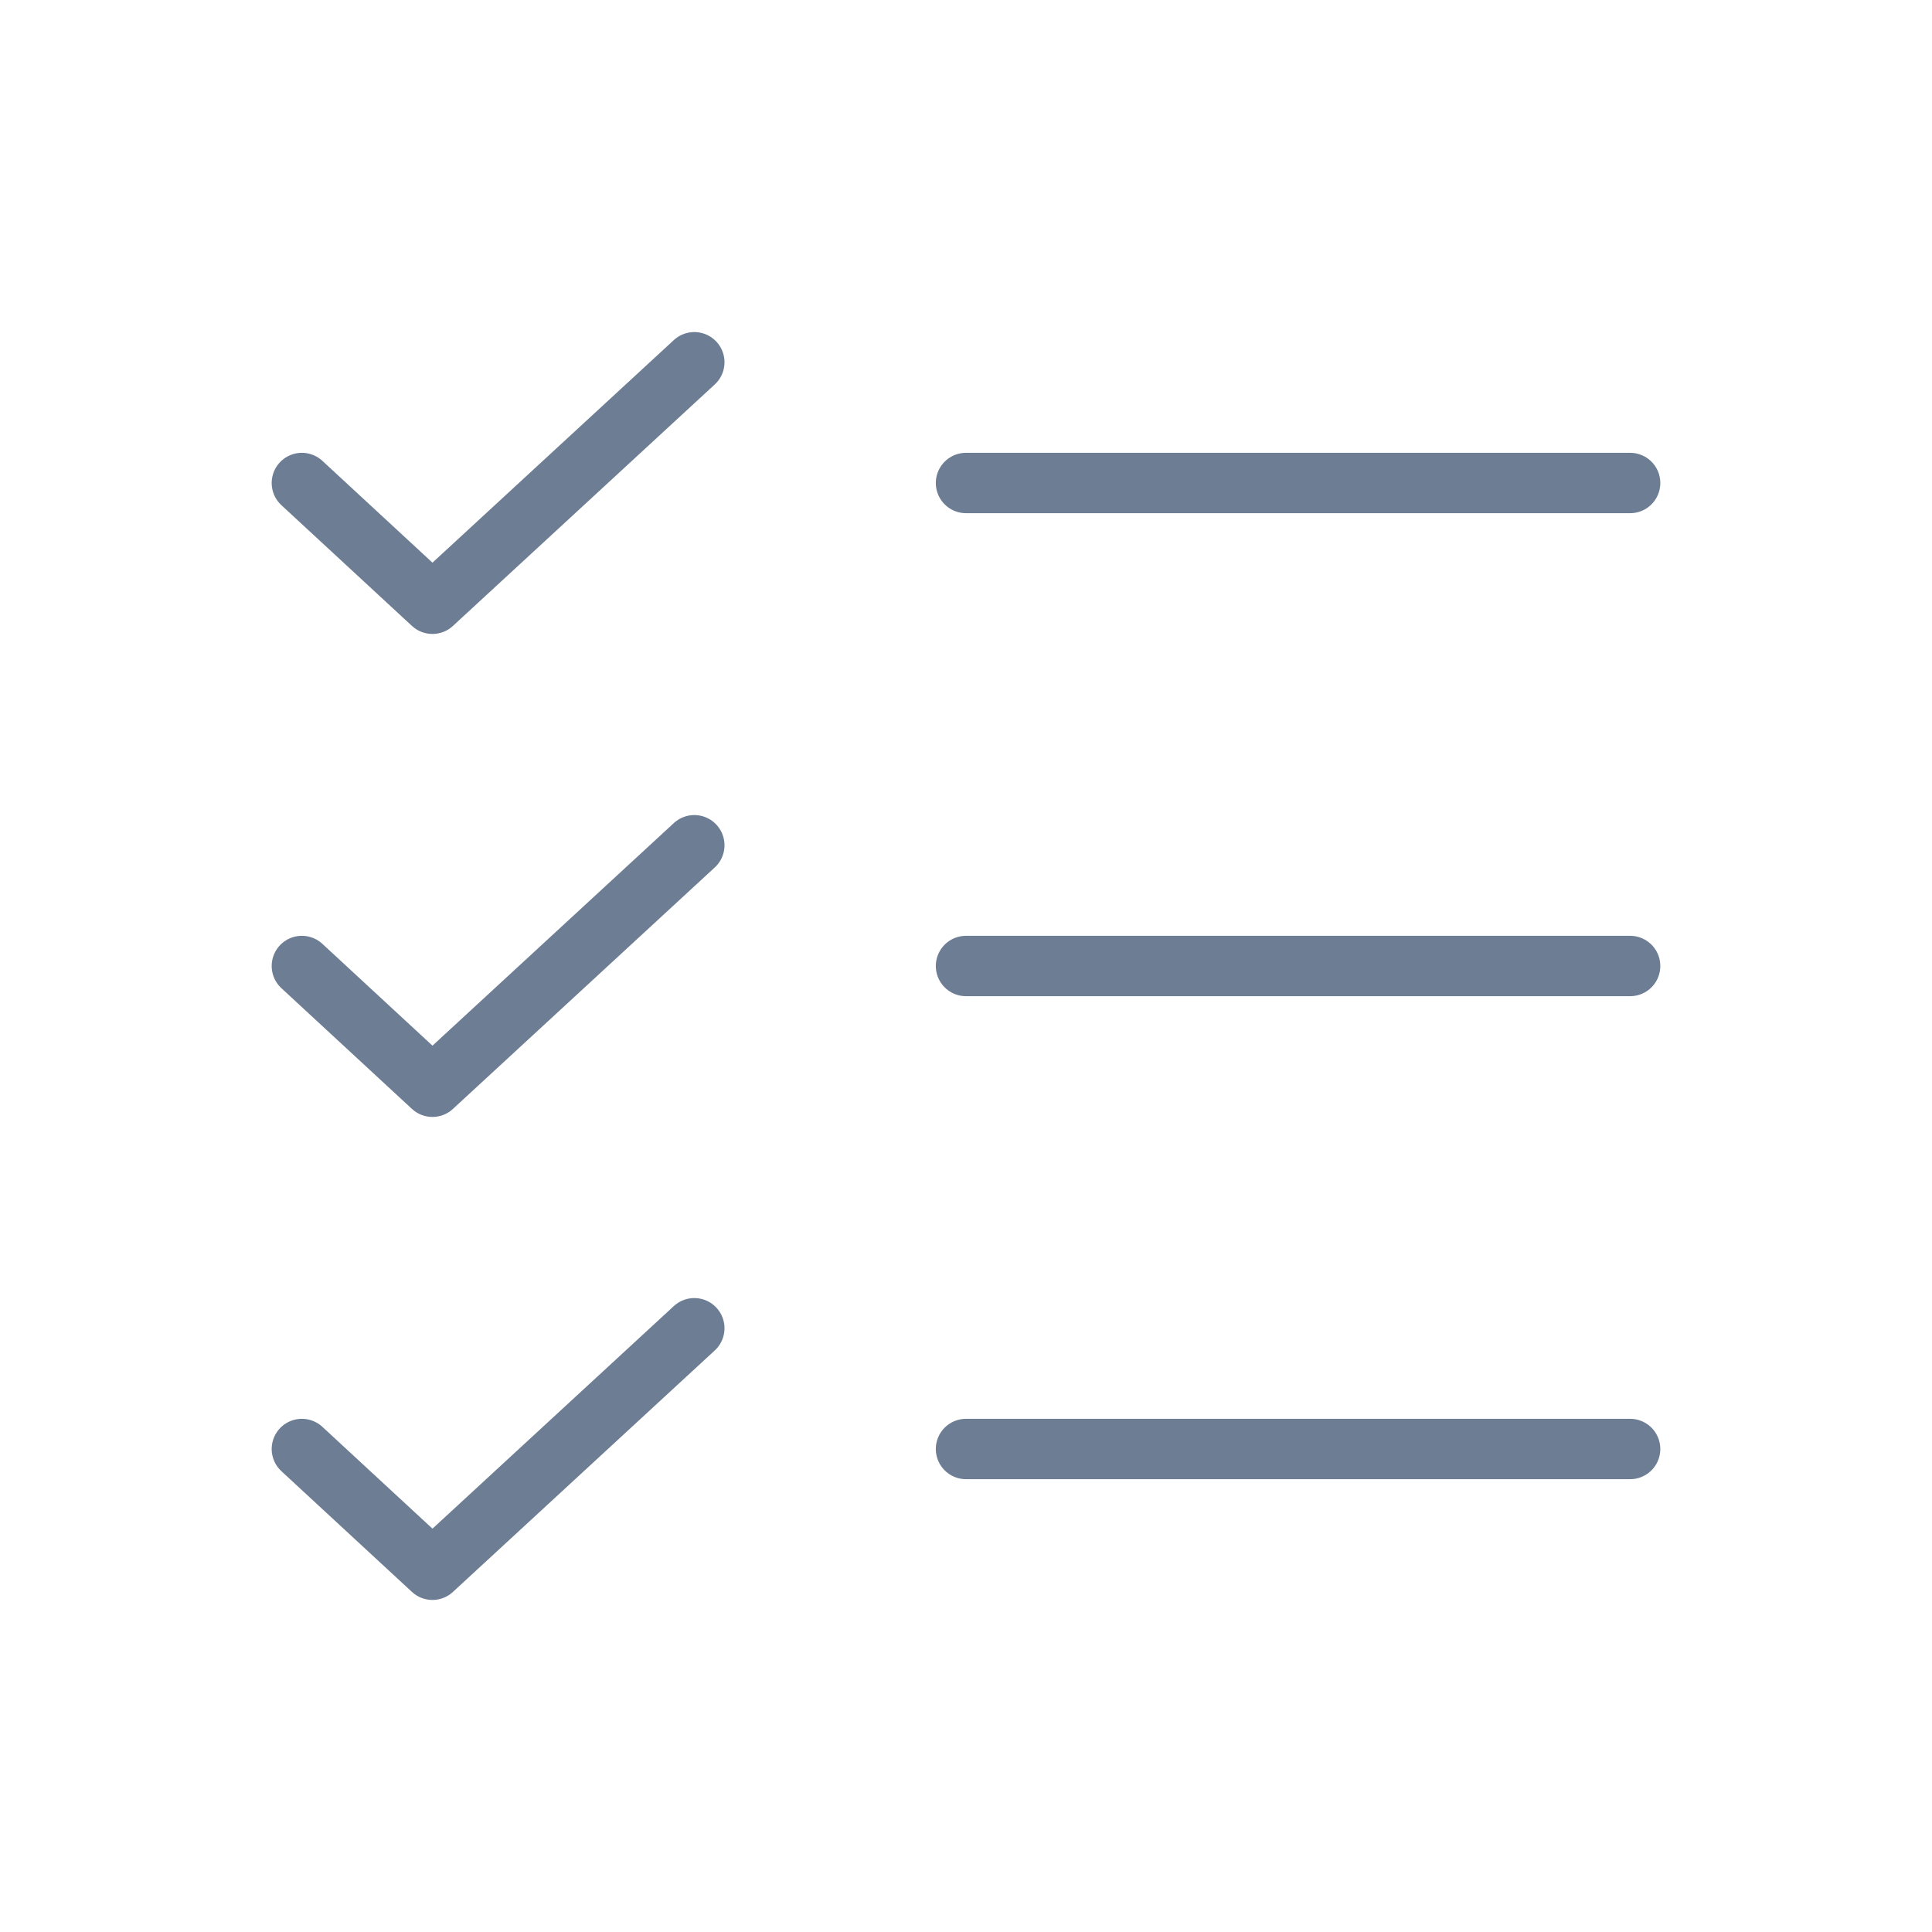
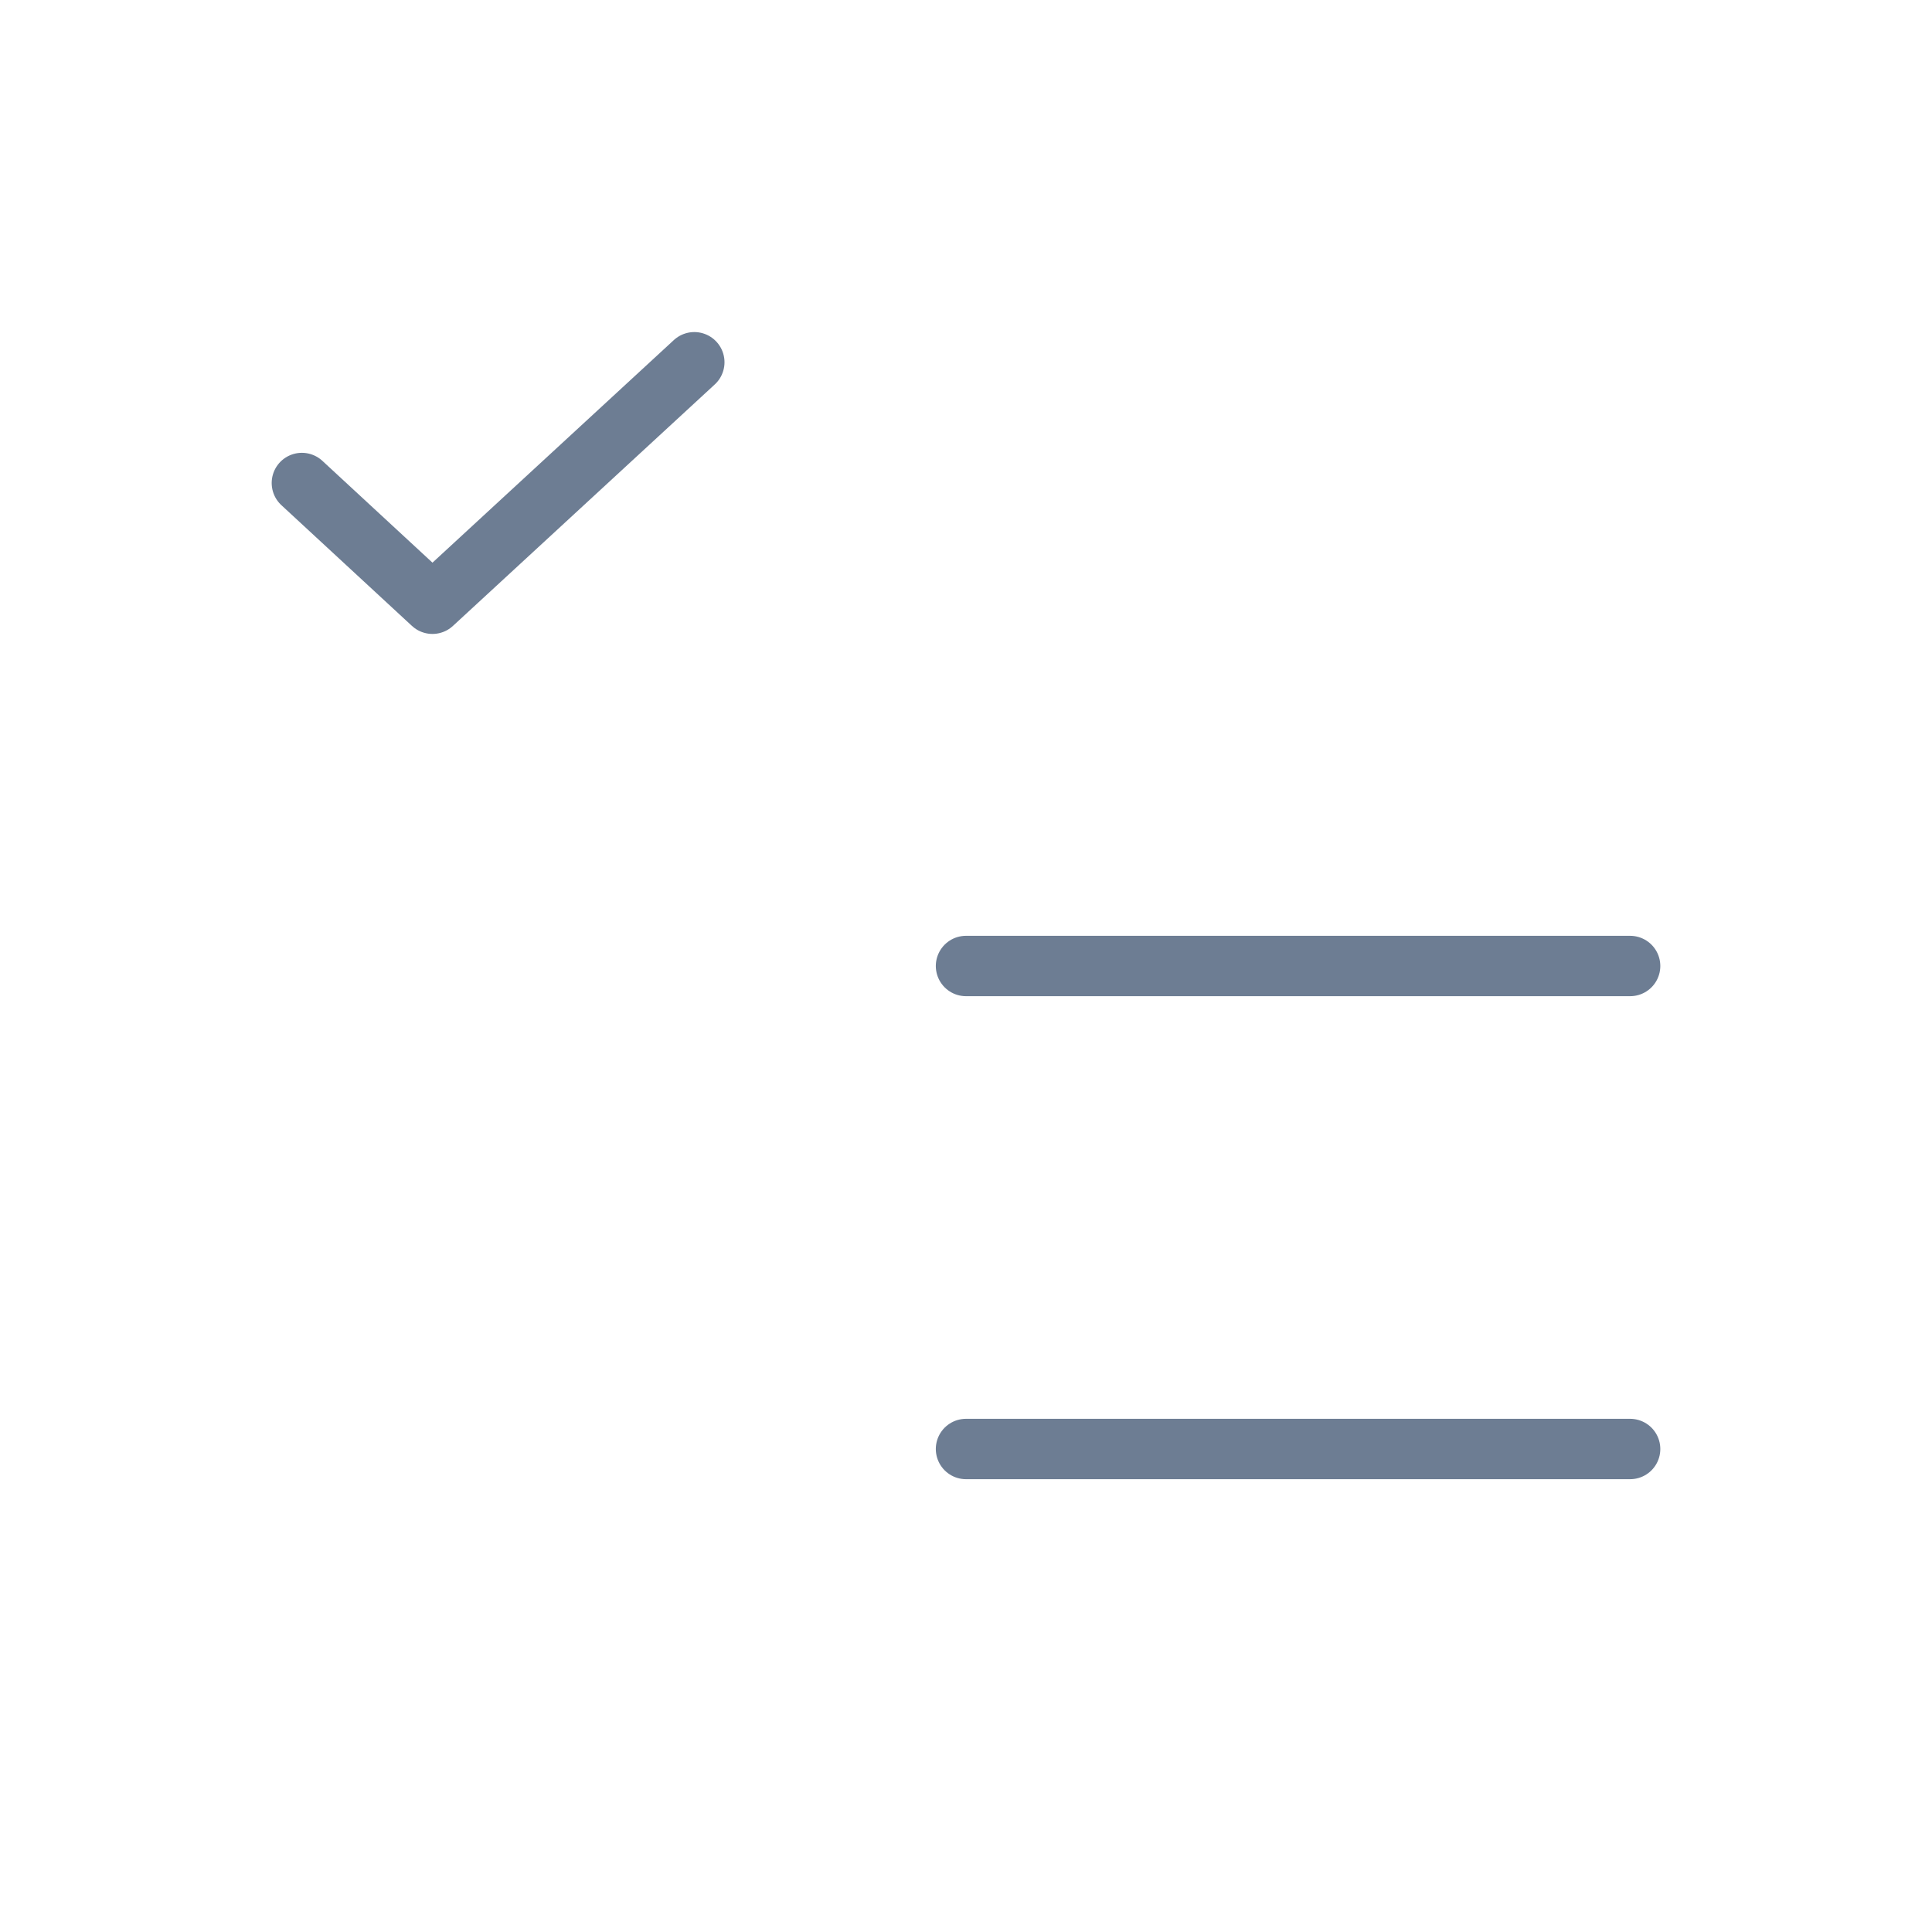
<svg xmlns="http://www.w3.org/2000/svg" width="48" height="48" viewBox="0 0 48 48" fill="none">
  <path d="M24 24H40.5" stroke="#6D7D93" stroke-width="1.5" stroke-linecap="round" stroke-linejoin="round" />
-   <path d="M24 12H40.5" stroke="#6D7D93" stroke-width="1.5" stroke-linecap="round" stroke-linejoin="round" />
  <path d="M24 36H40.5" stroke="#6D7D93" stroke-width="1.5" stroke-linecap="round" stroke-linejoin="round" />
  <path d="M17.25 9L10.744 15L7.5 12" stroke="#6D7D93" stroke-width="1.5" stroke-linecap="round" stroke-linejoin="round" />
-   <path d="M17.25 21L10.744 27L7.5 24" stroke="#6D7D93" stroke-width="1.5" stroke-linecap="round" stroke-linejoin="round" />
-   <path d="M17.25 33L10.744 39L7.5 36" stroke="#6D7D93" stroke-width="1.5" stroke-linecap="round" stroke-linejoin="round" />
</svg>